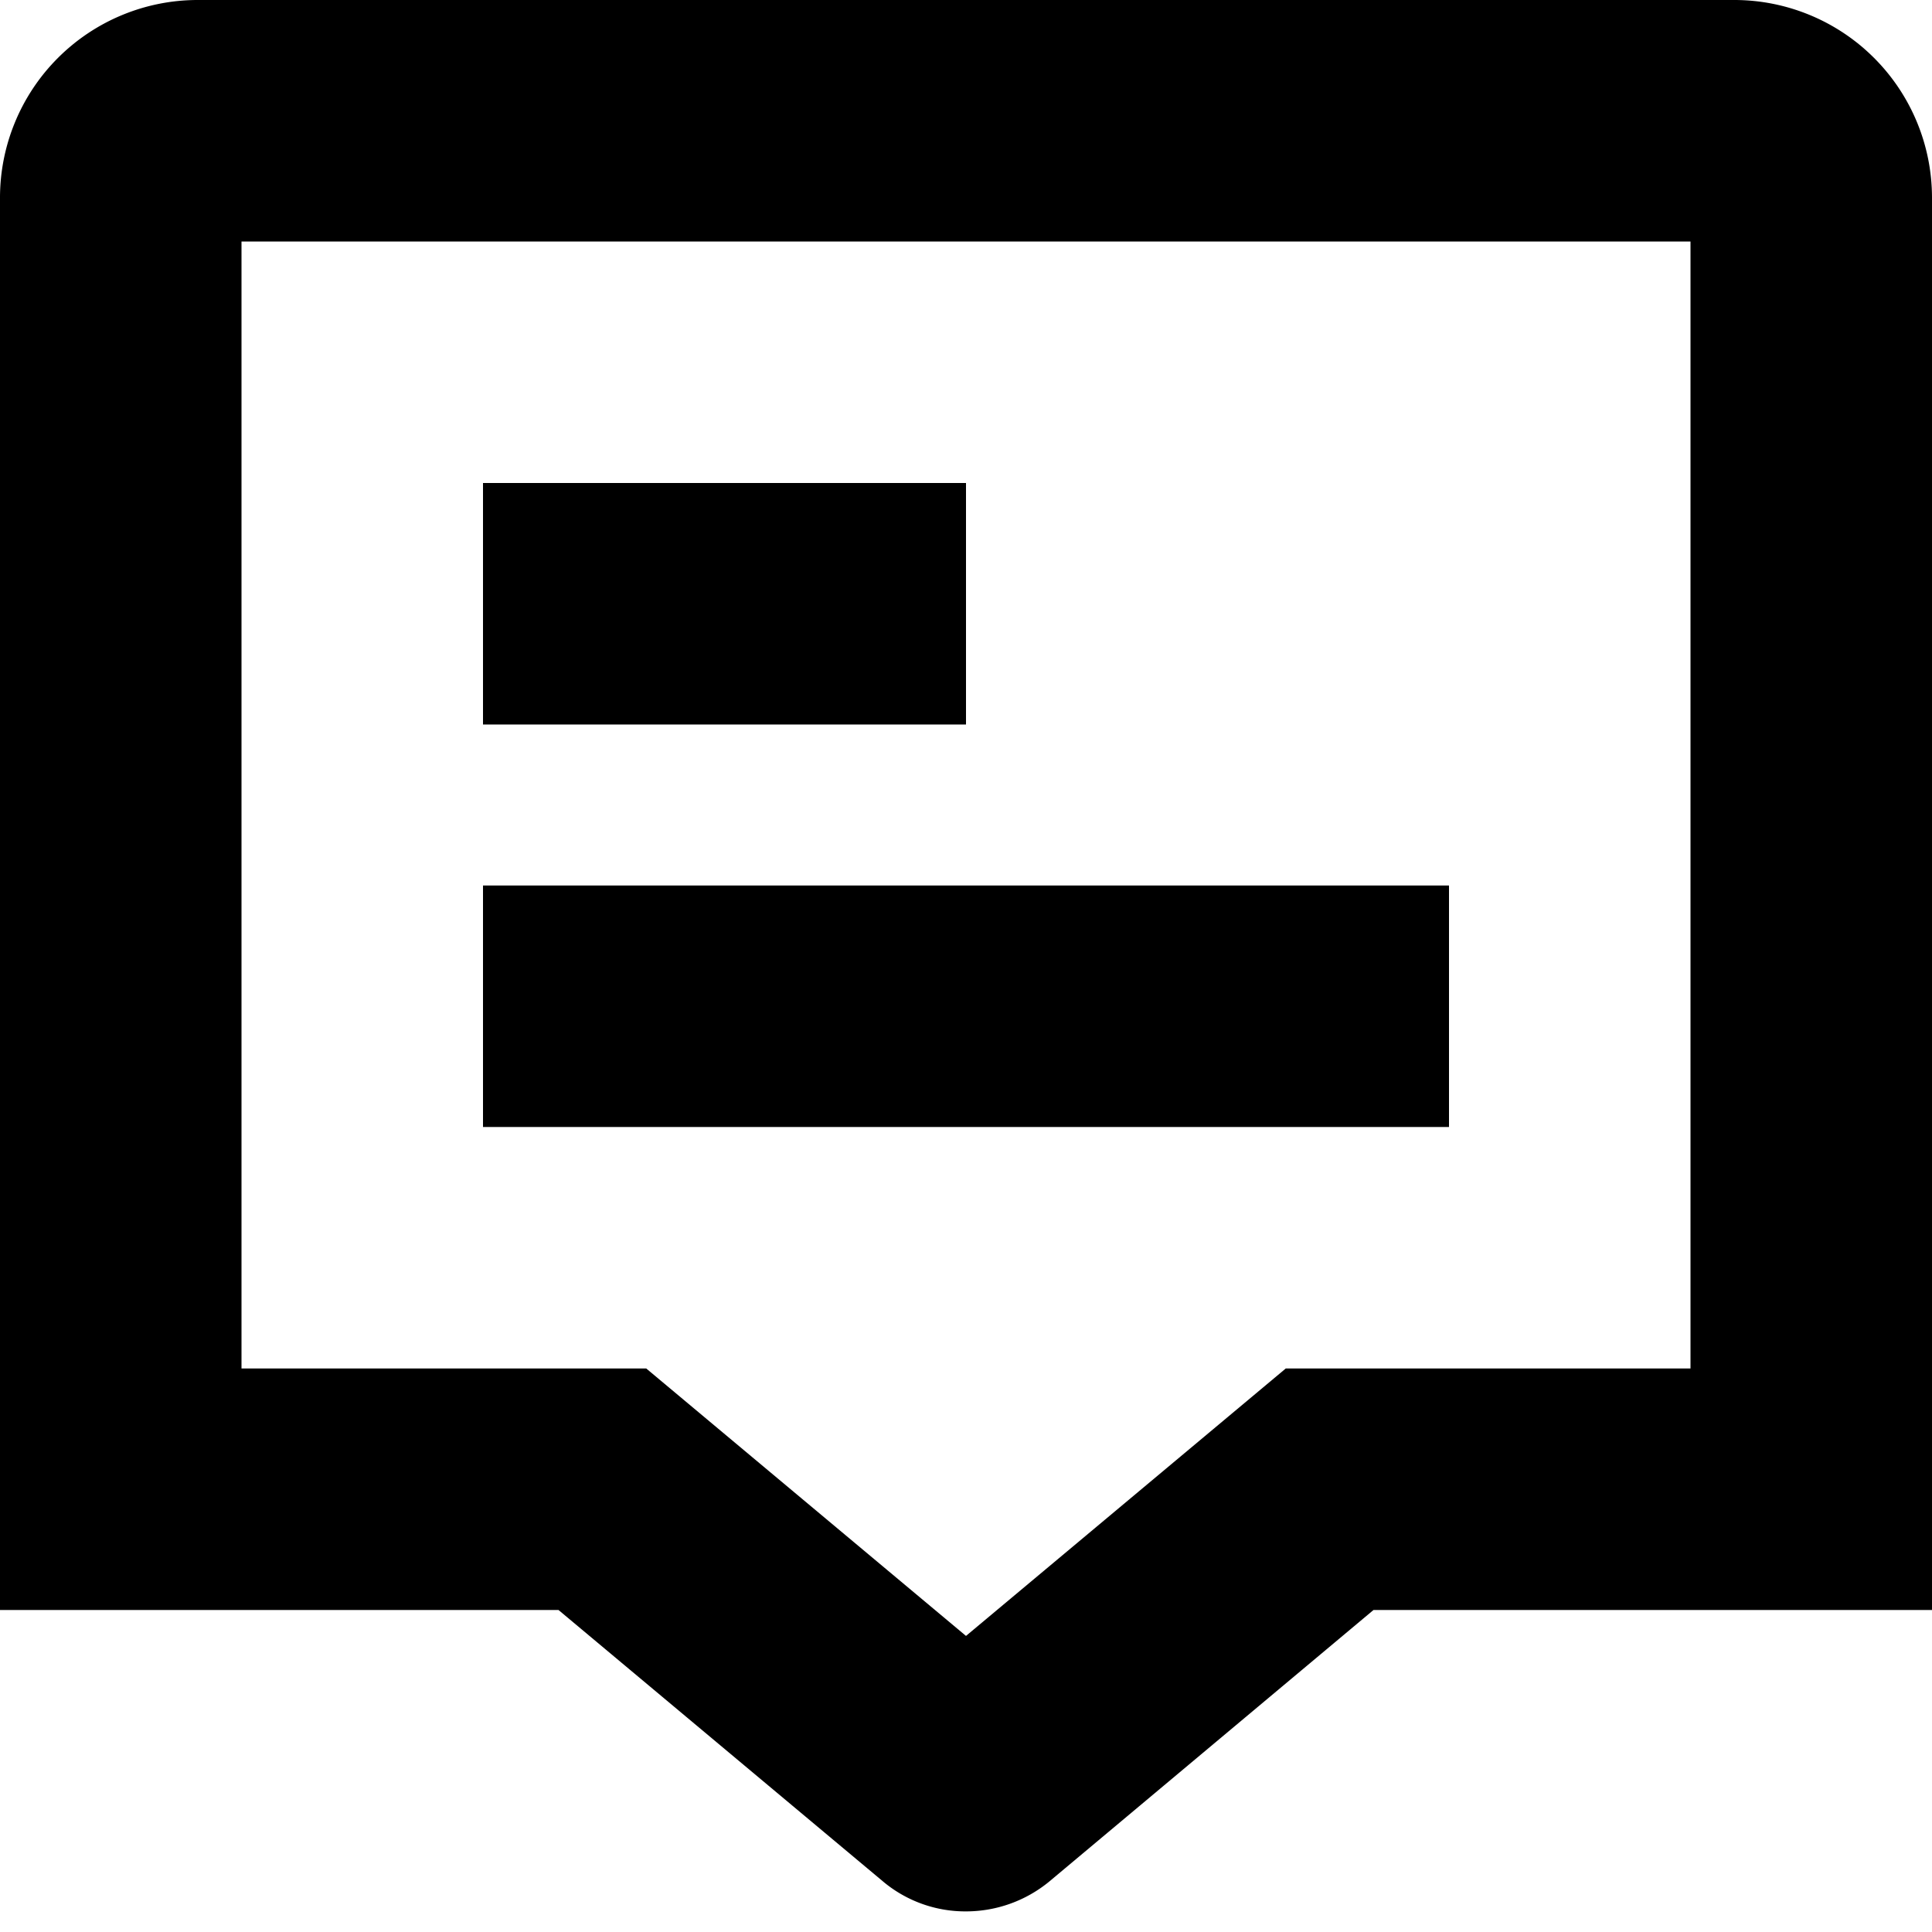
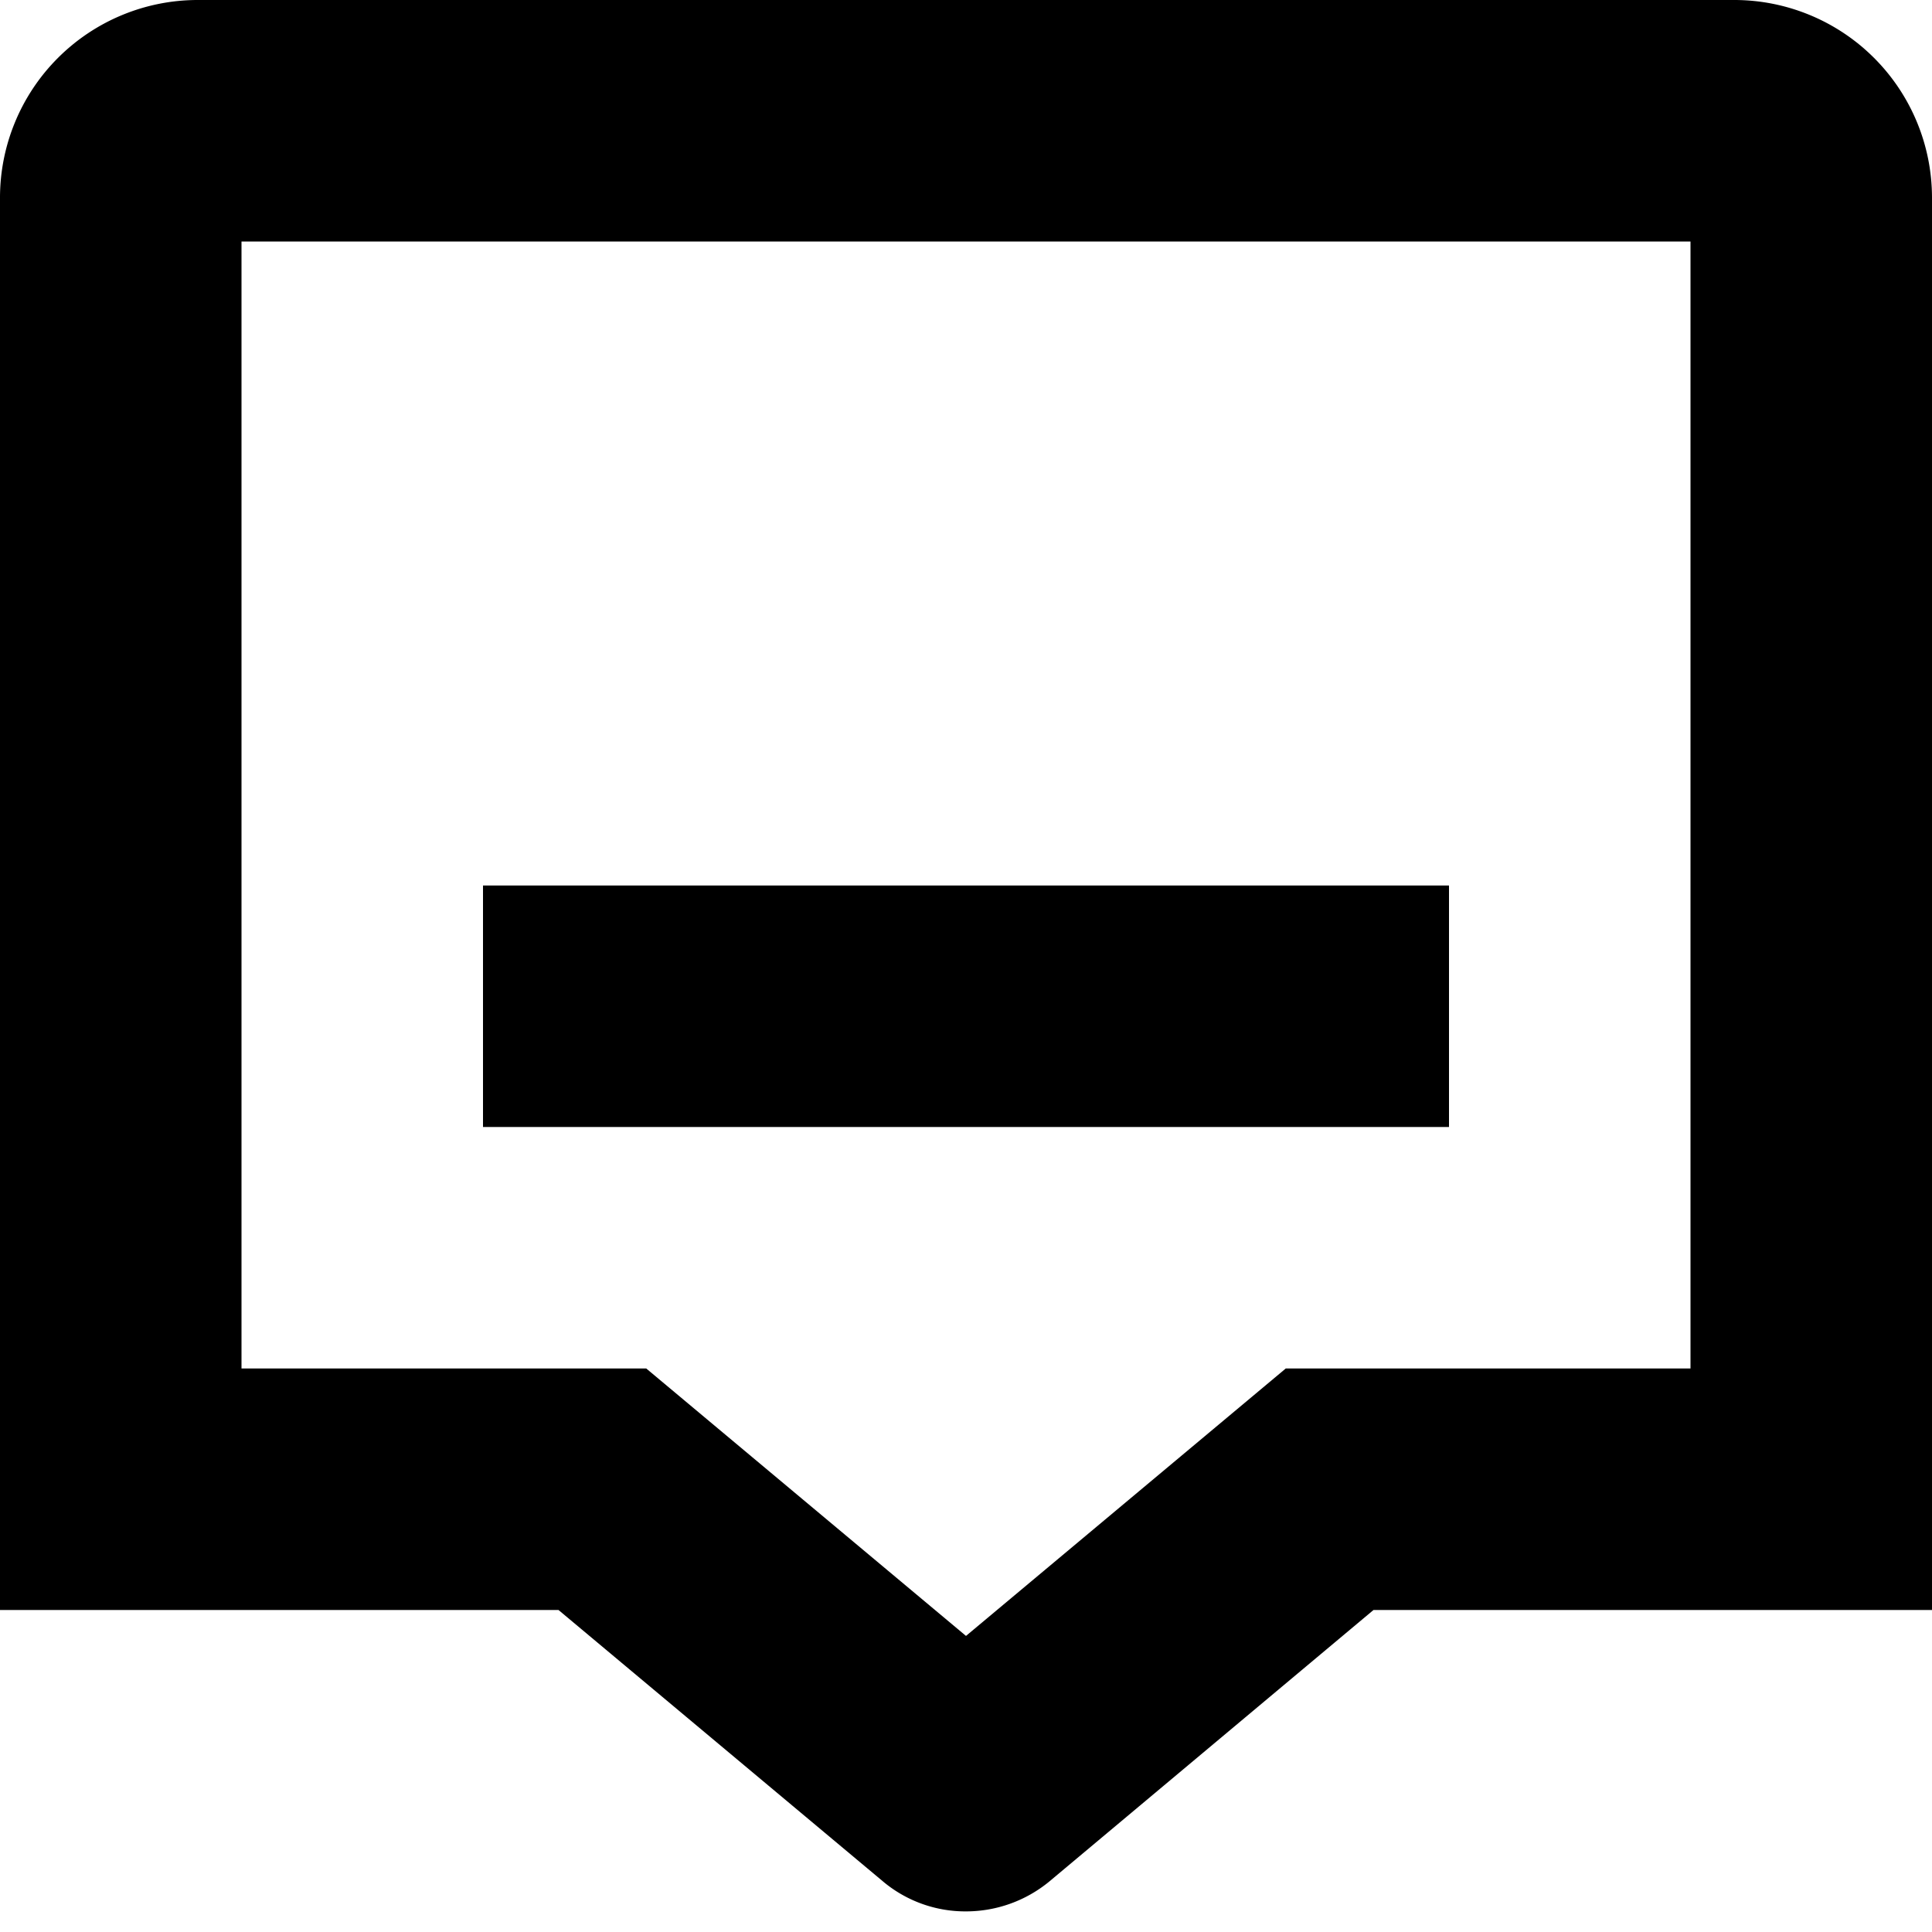
<svg xmlns="http://www.w3.org/2000/svg" id="Isolation_Mode" data-name="Isolation Mode" viewBox="0 0 24 24" width="512" height="512">
  <path d="M21.546,0H2.454A2.457,2.457,0,0,0,0,2.454V20H6.938l4.049,3.387A1.591,1.591,0,0,0,12,23.744a1.629,1.629,0,0,0,1.032-.369L17.062,20H24V2.454A2.457,2.457,0,0,0,21.546,0ZM21,17H15.972L12,20.322,8.028,17H3V3H21Z" />
-   <rect x="6" y="6" width="6" height="3" />
  <rect x="6" y="11" width="12" height="3" />
</svg>